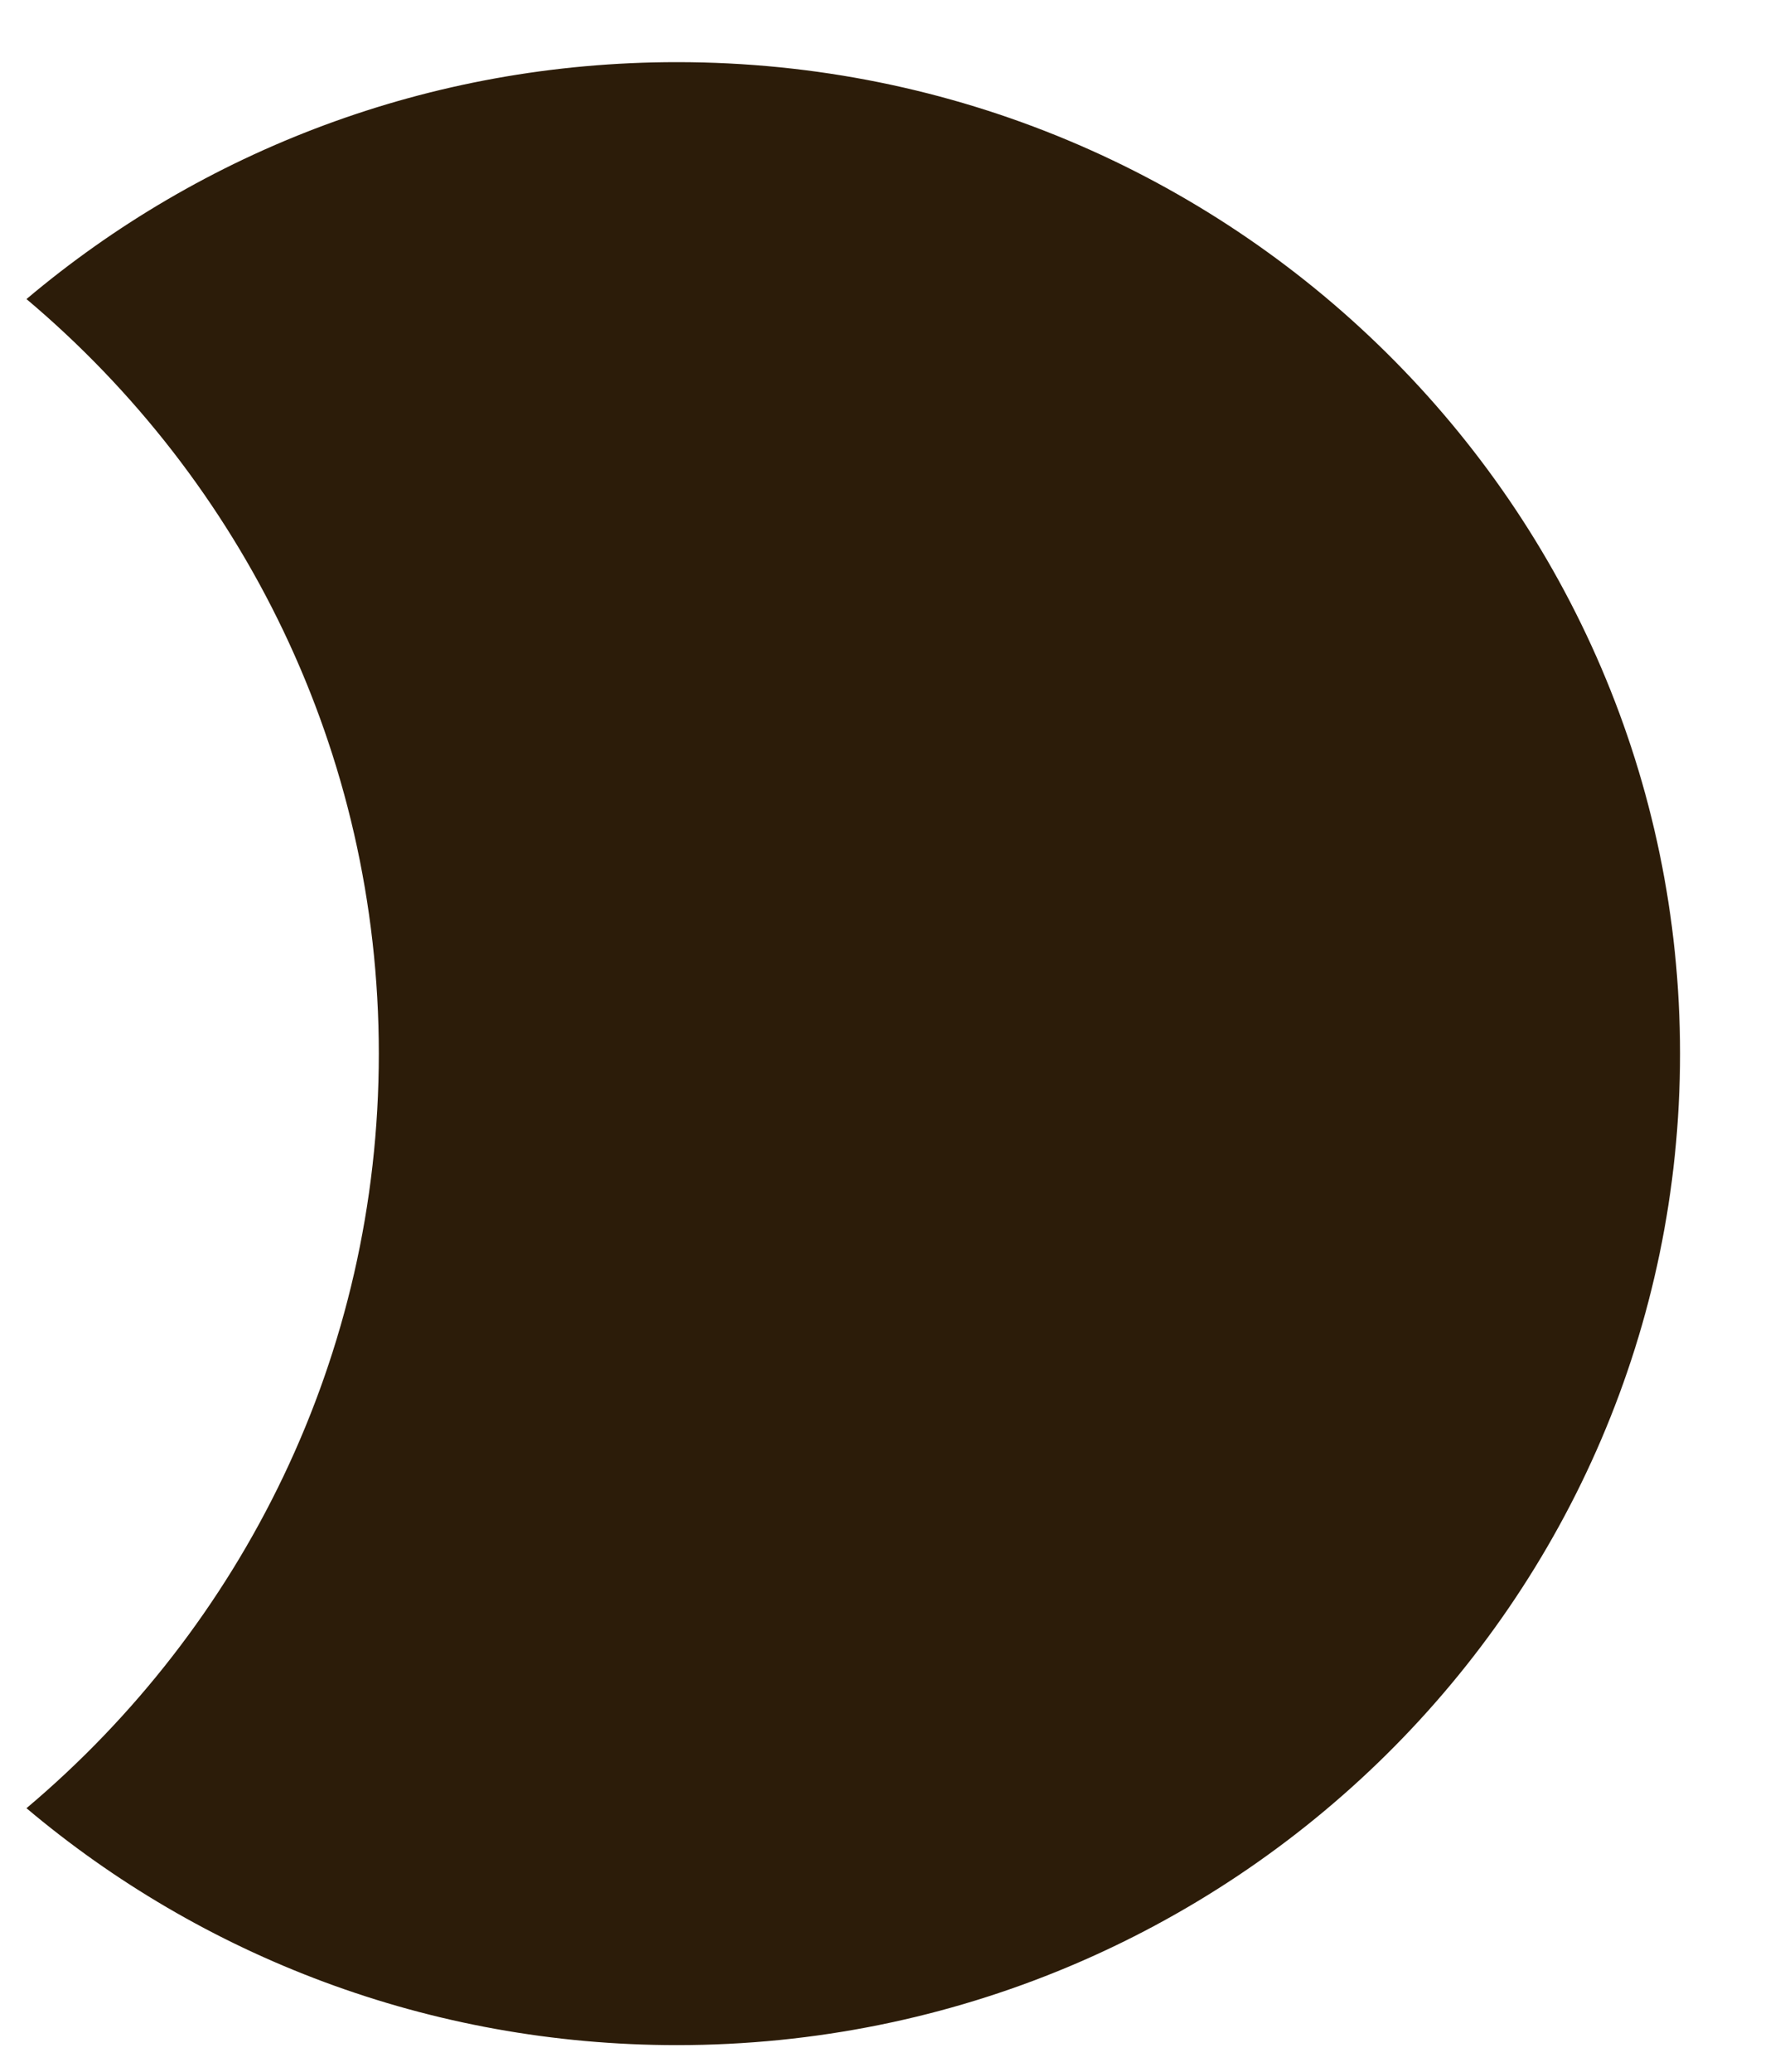
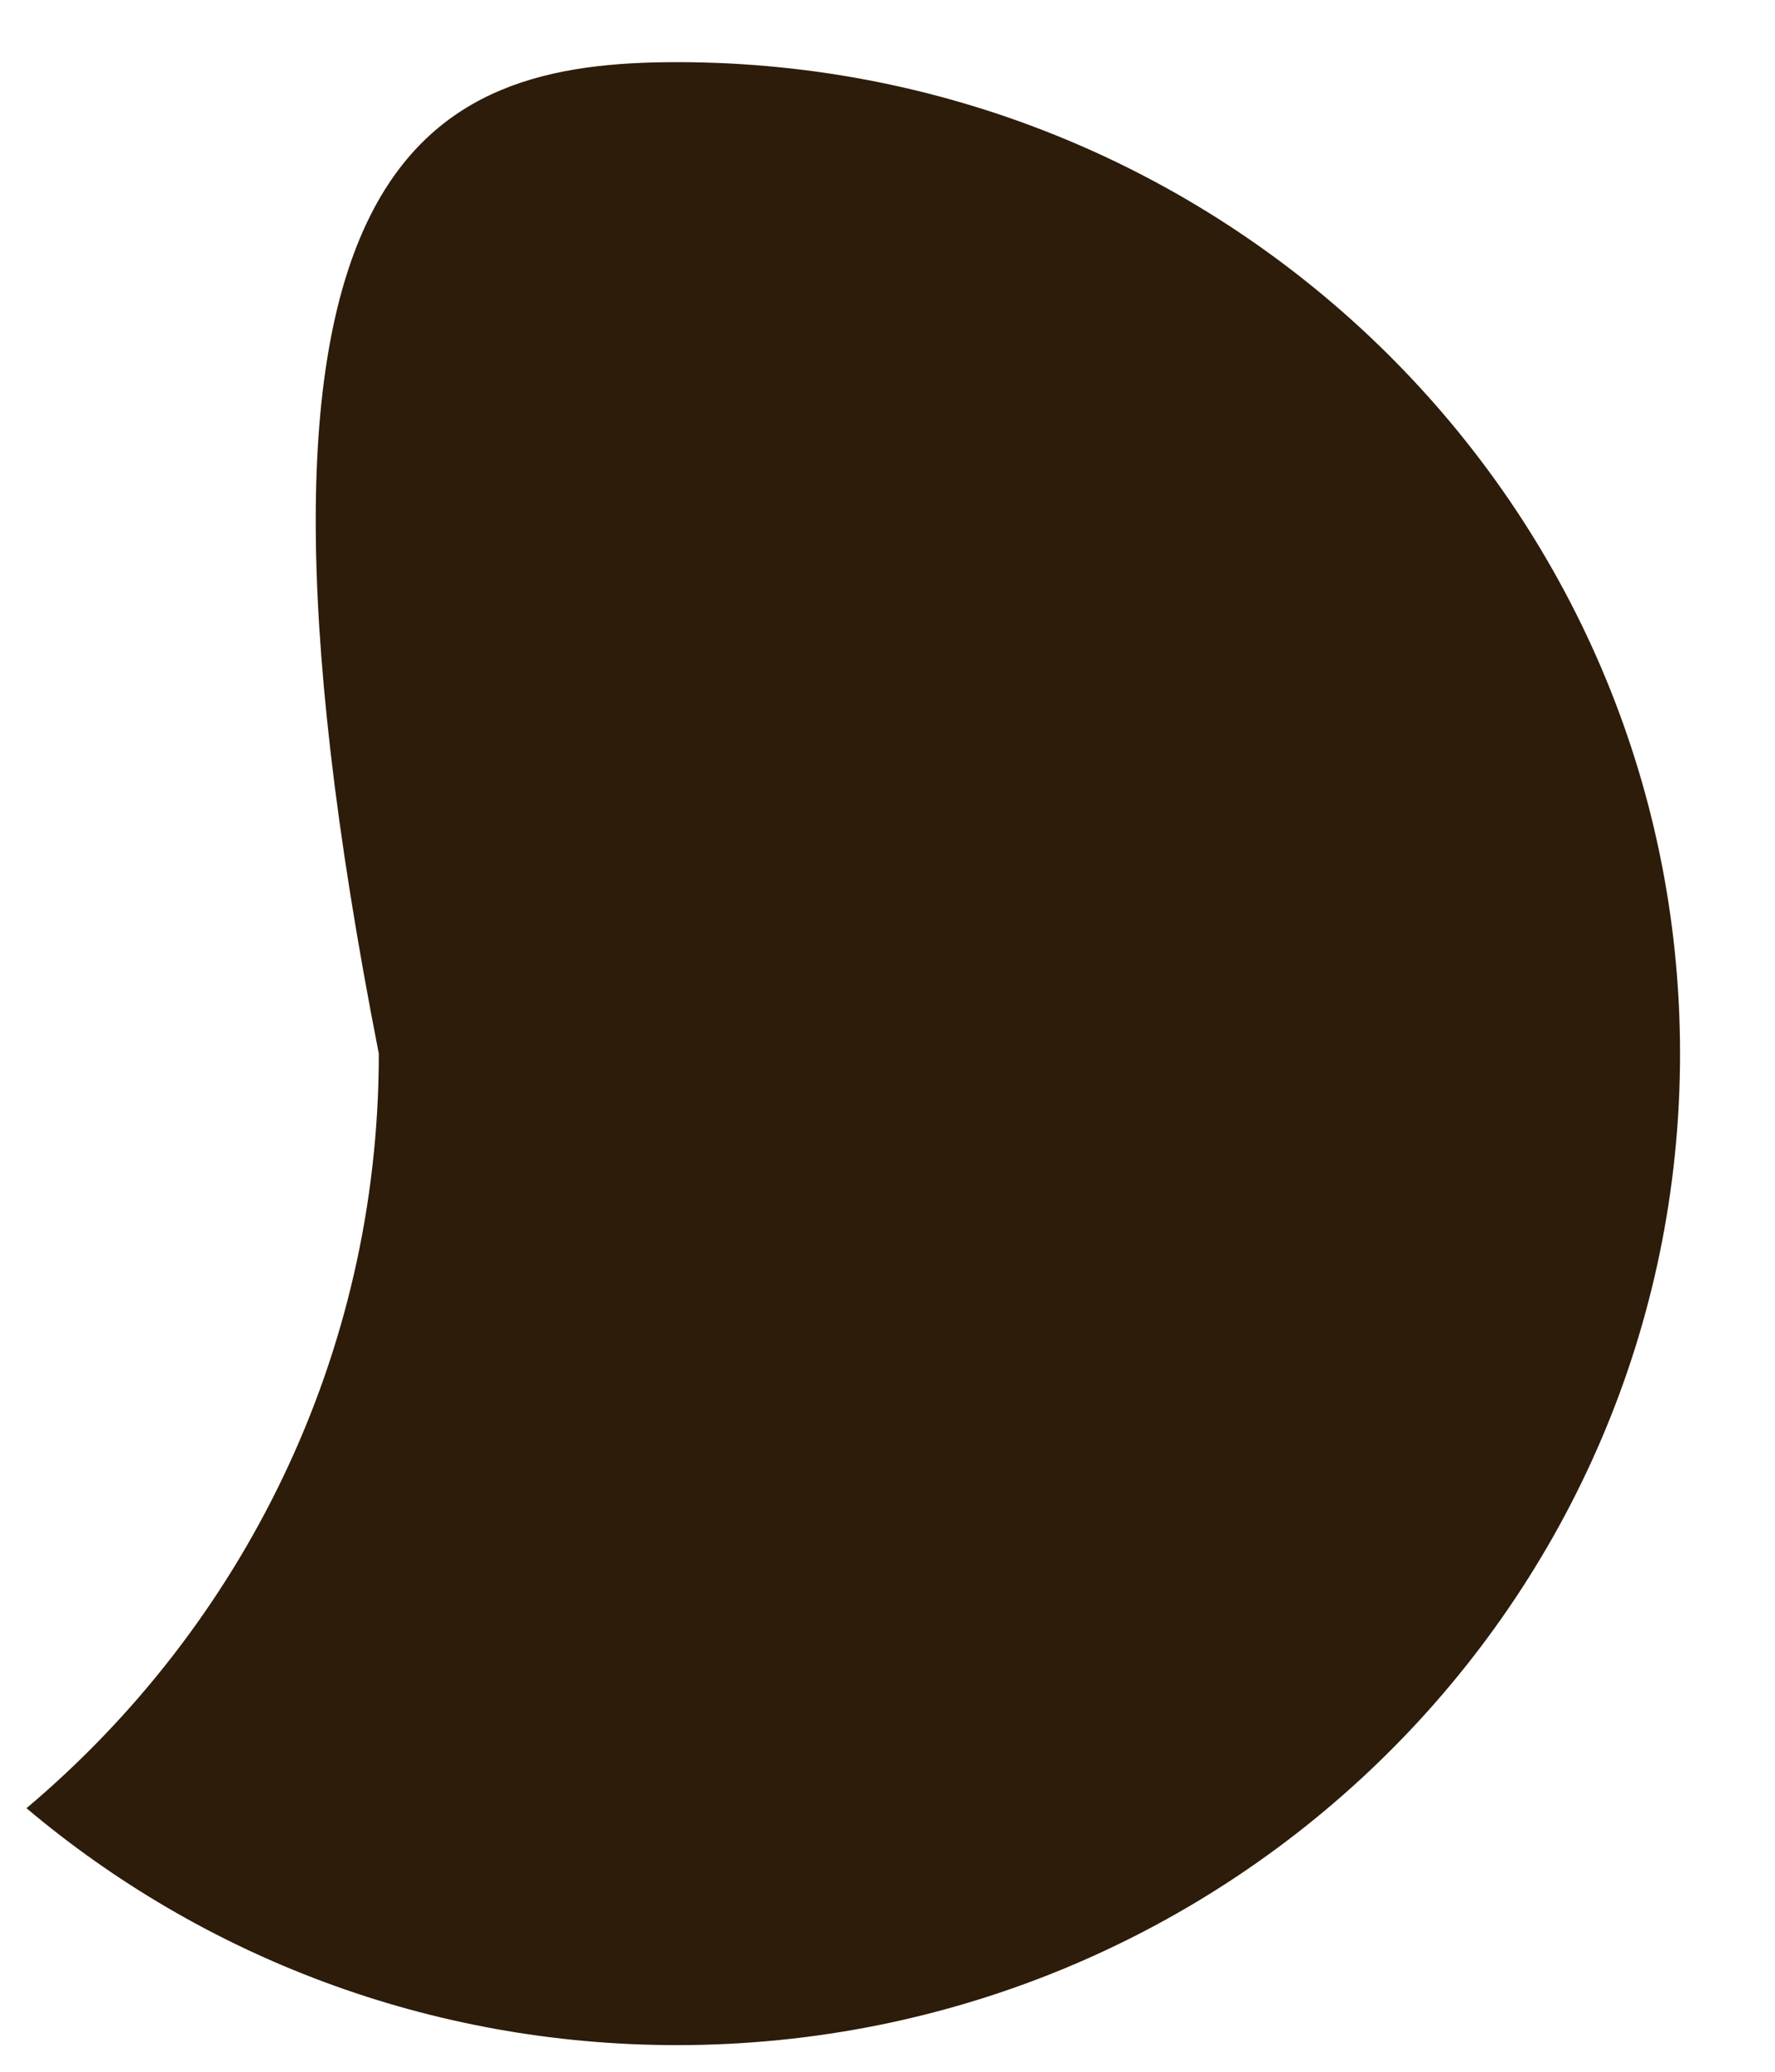
<svg xmlns="http://www.w3.org/2000/svg" width="12" height="14" viewBox="0 0 12 14" fill="none">
-   <path fill-rule="evenodd" clip-rule="evenodd" d="M0.179 12.219C1.637 10.991 2.561 9.162 2.561 7.12C2.561 5.078 1.637 3.249 0.179 2.021C1.363 1.022 2.899 0.42 4.577 0.42C8.322 0.42 11.358 3.42 11.358 7.12C11.358 10.82 8.322 13.82 4.577 13.82C2.899 13.82 1.363 13.217 0.179 12.219Z" fill="#2C1C09" />
+   <path fill-rule="evenodd" clip-rule="evenodd" d="M0.179 12.219C1.637 10.991 2.561 9.162 2.561 7.12C1.363 1.022 2.899 0.42 4.577 0.42C8.322 0.42 11.358 3.42 11.358 7.12C11.358 10.82 8.322 13.82 4.577 13.82C2.899 13.82 1.363 13.217 0.179 12.219Z" fill="#2C1C09" />
</svg>